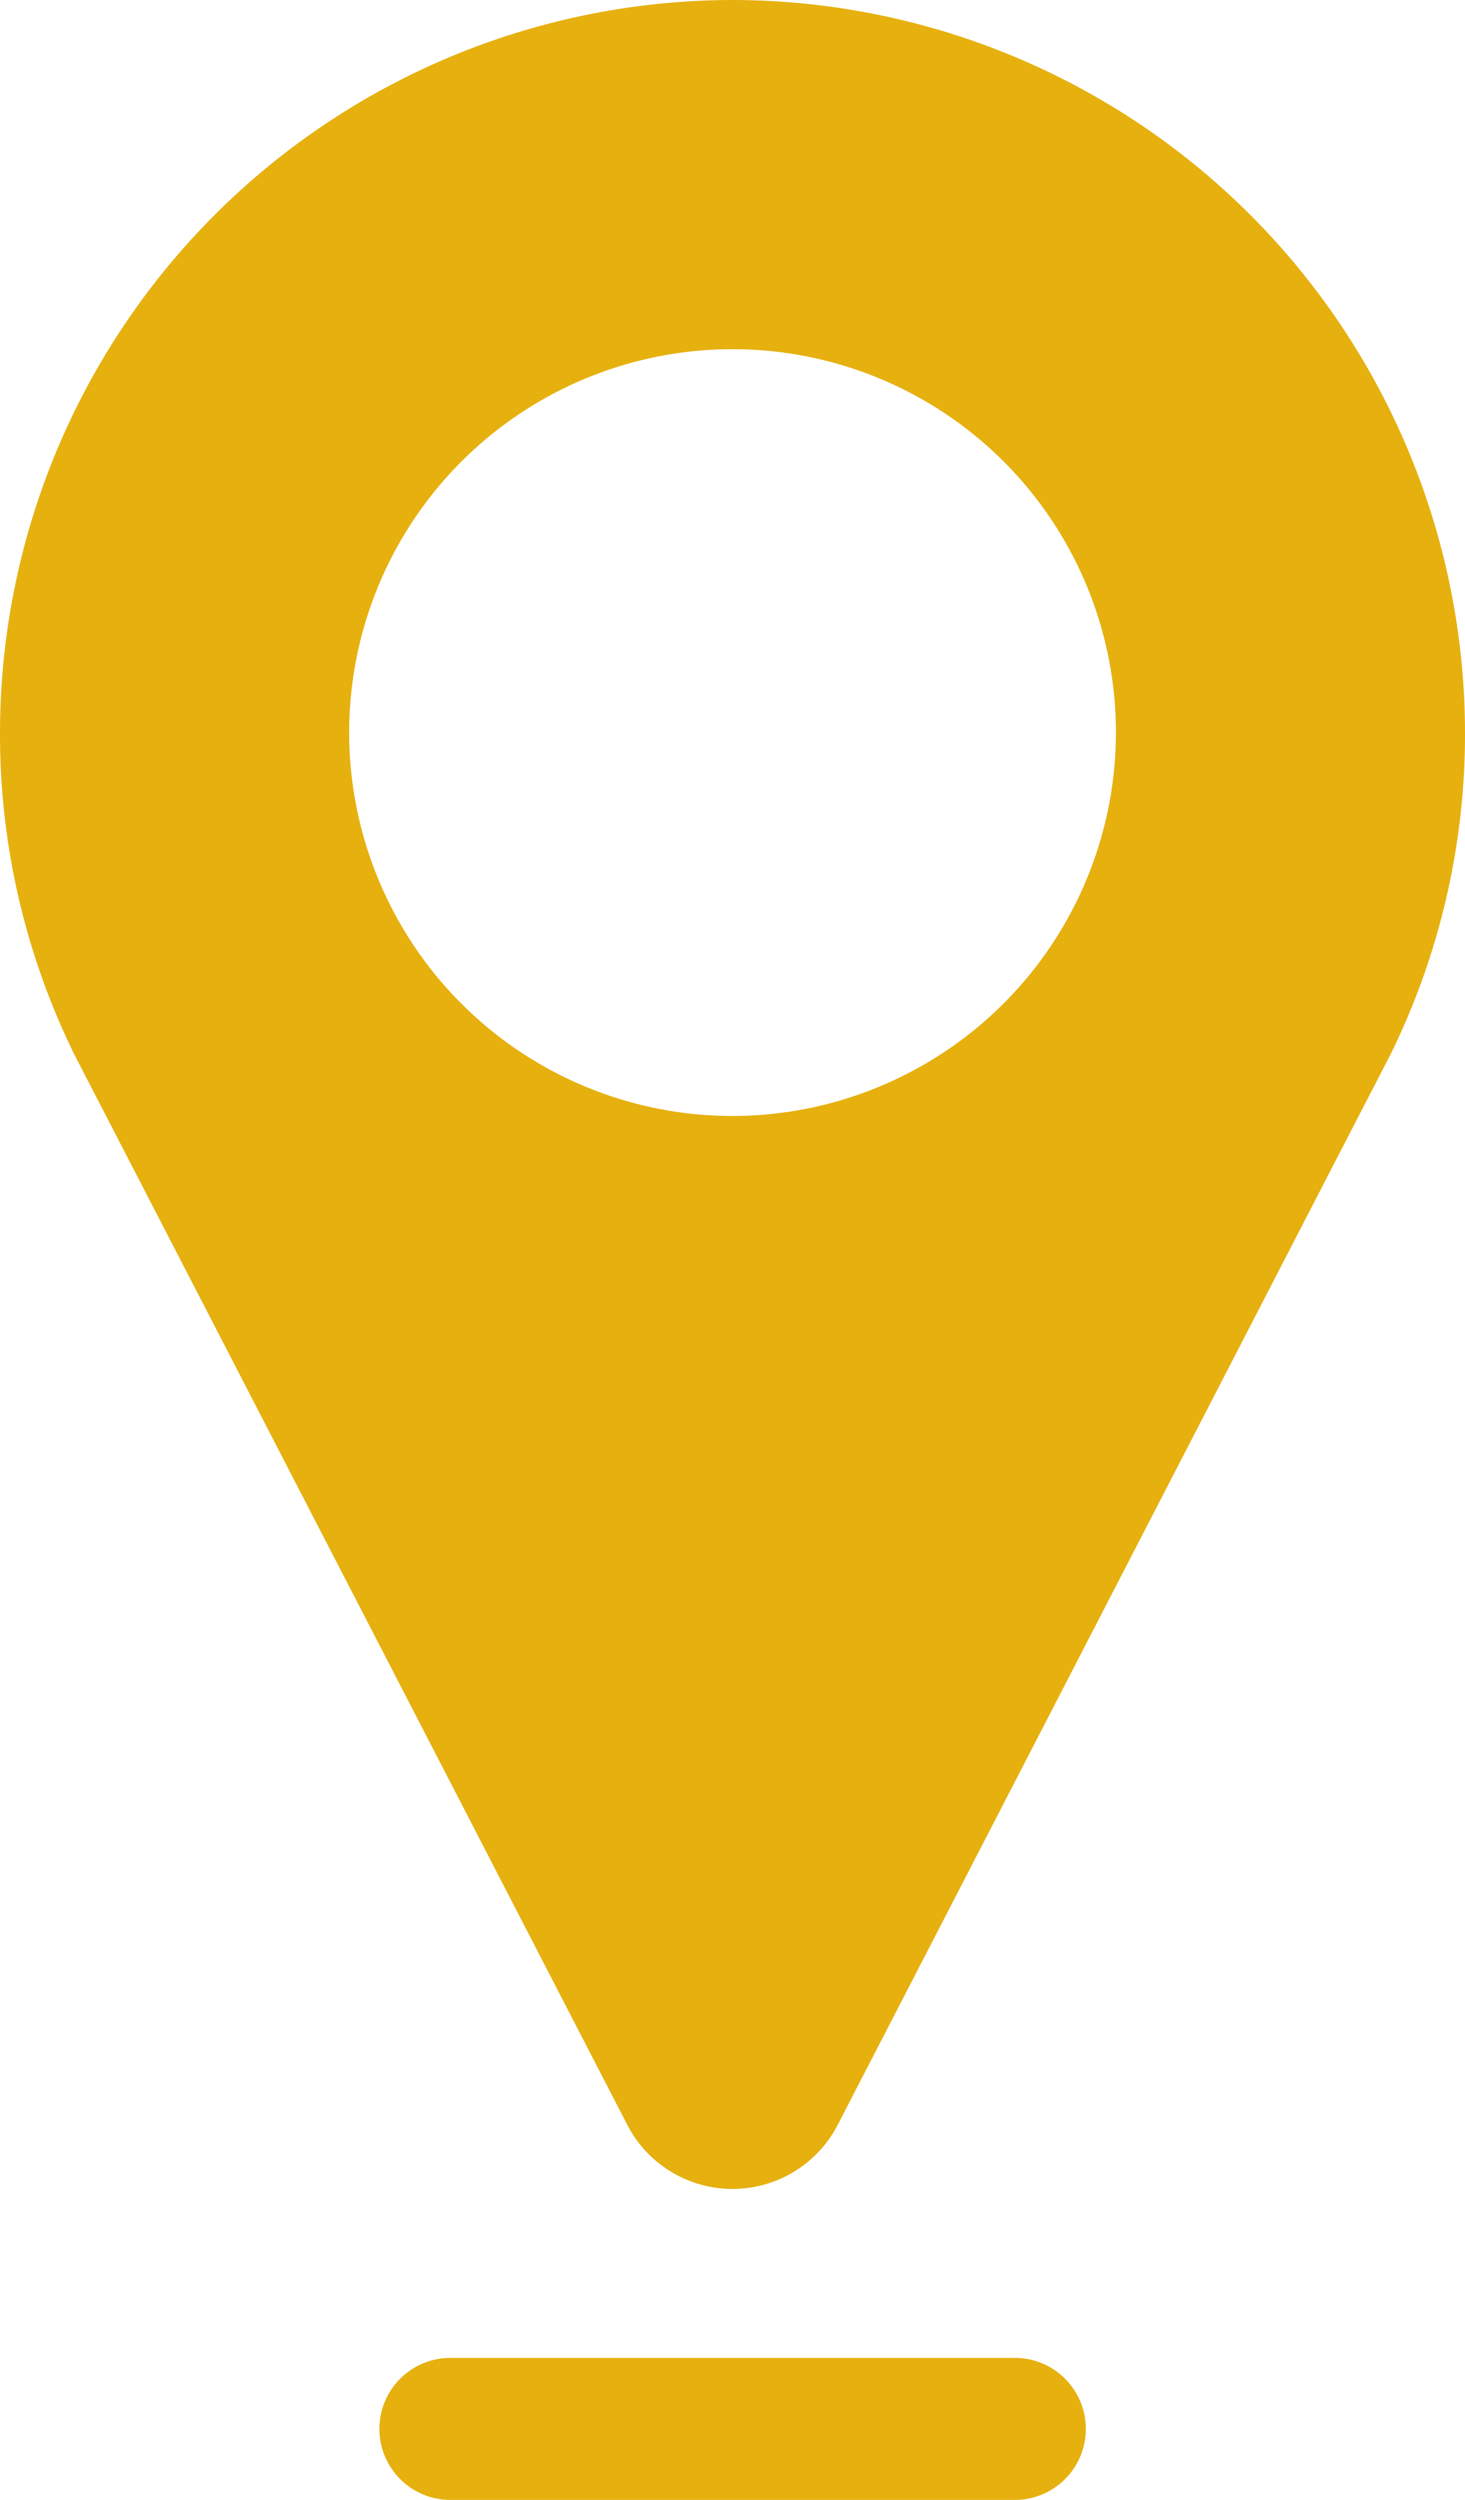
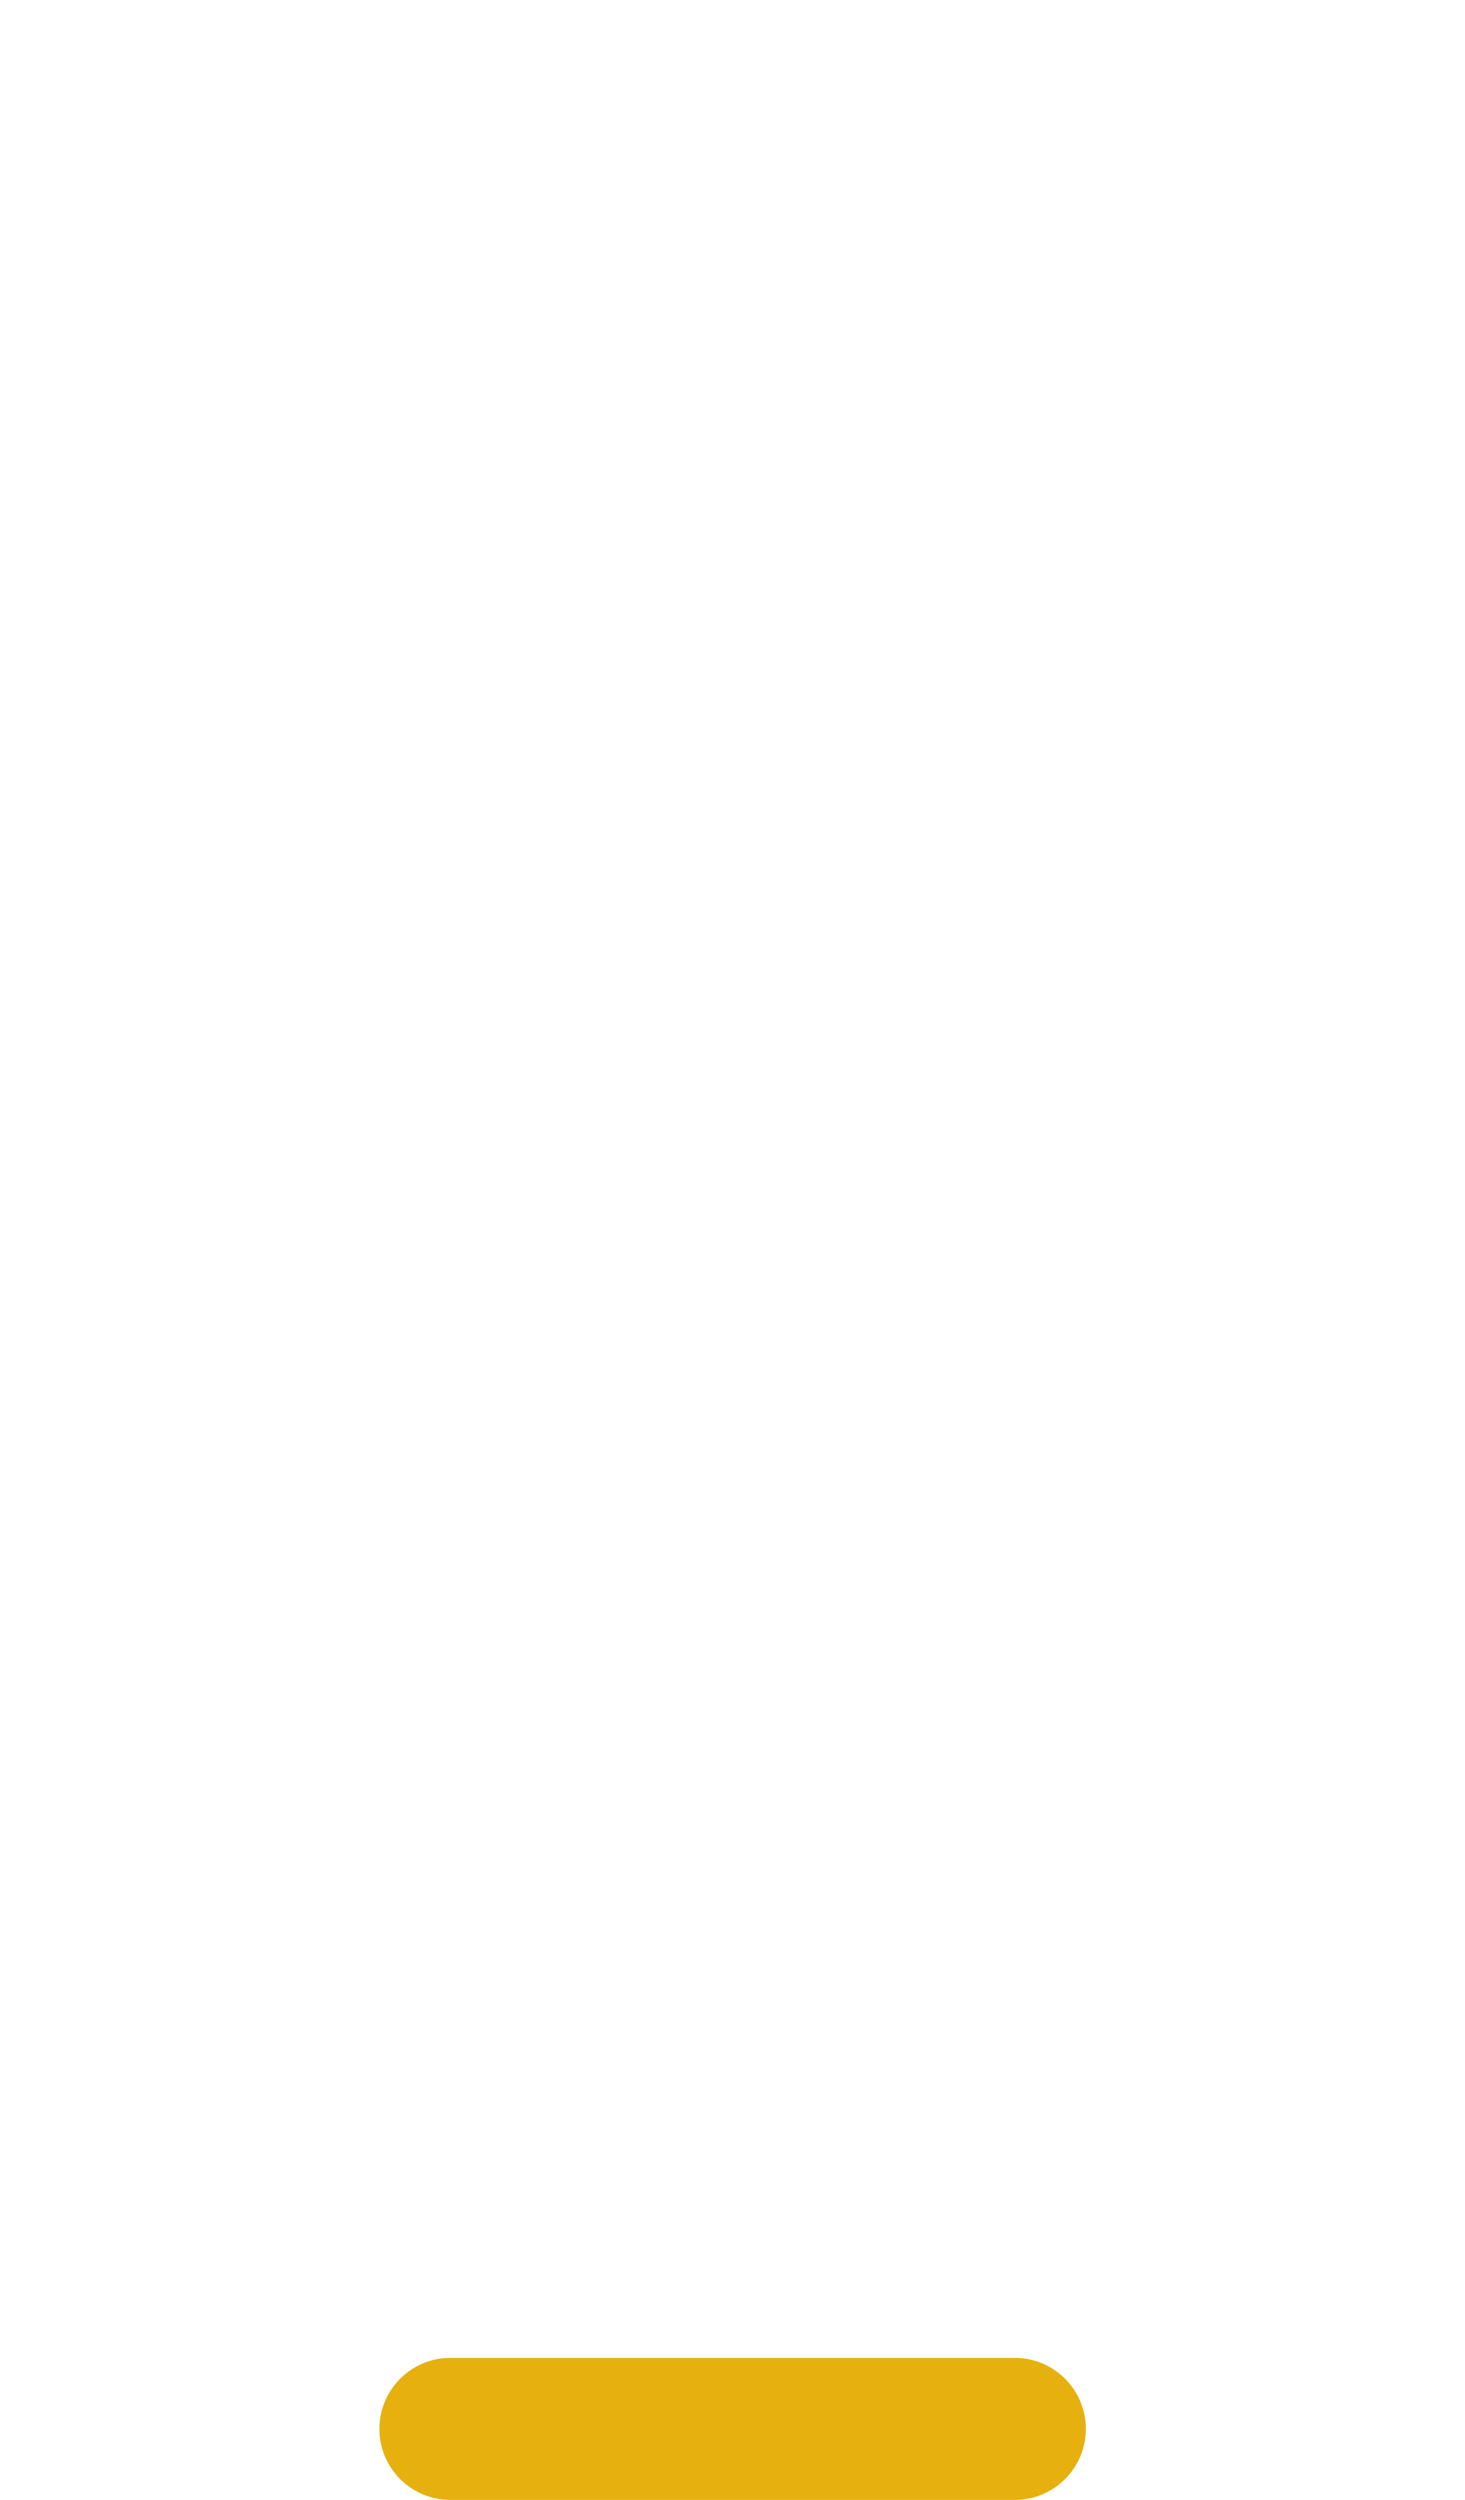
<svg xmlns="http://www.w3.org/2000/svg" width="12.893" height="22" viewBox="0 0 12.893 22">
  <defs>
    <style>.a{fill:#e6b00f;}</style>
  </defs>
  <g transform="translate(-54.643)">
-     <path class="a" d="M61.09,0a6.454,6.454,0,0,0-6.447,6.447,6.388,6.388,0,0,0,.624,2.77c.008.019.017.037.026.055L60.164,18.7a1.042,1.042,0,0,0,1.851,0l4.869-9.428c.008-.016.016-.033.024-.049a6.387,6.387,0,0,0,.628-2.778A6.454,6.454,0,0,0,61.09,0Zm0,9.821a3.374,3.374,0,1,1,3.374-3.374A3.378,3.378,0,0,1,61.09,9.821Z" />
    <path class="a" d="M100.3,249.018H95.333a.625.625,0,1,0,0,1.25H100.3a.625.625,0,1,0,0-1.25Z" transform="translate(-36.726 -228.268)" />
  </g>
</svg>